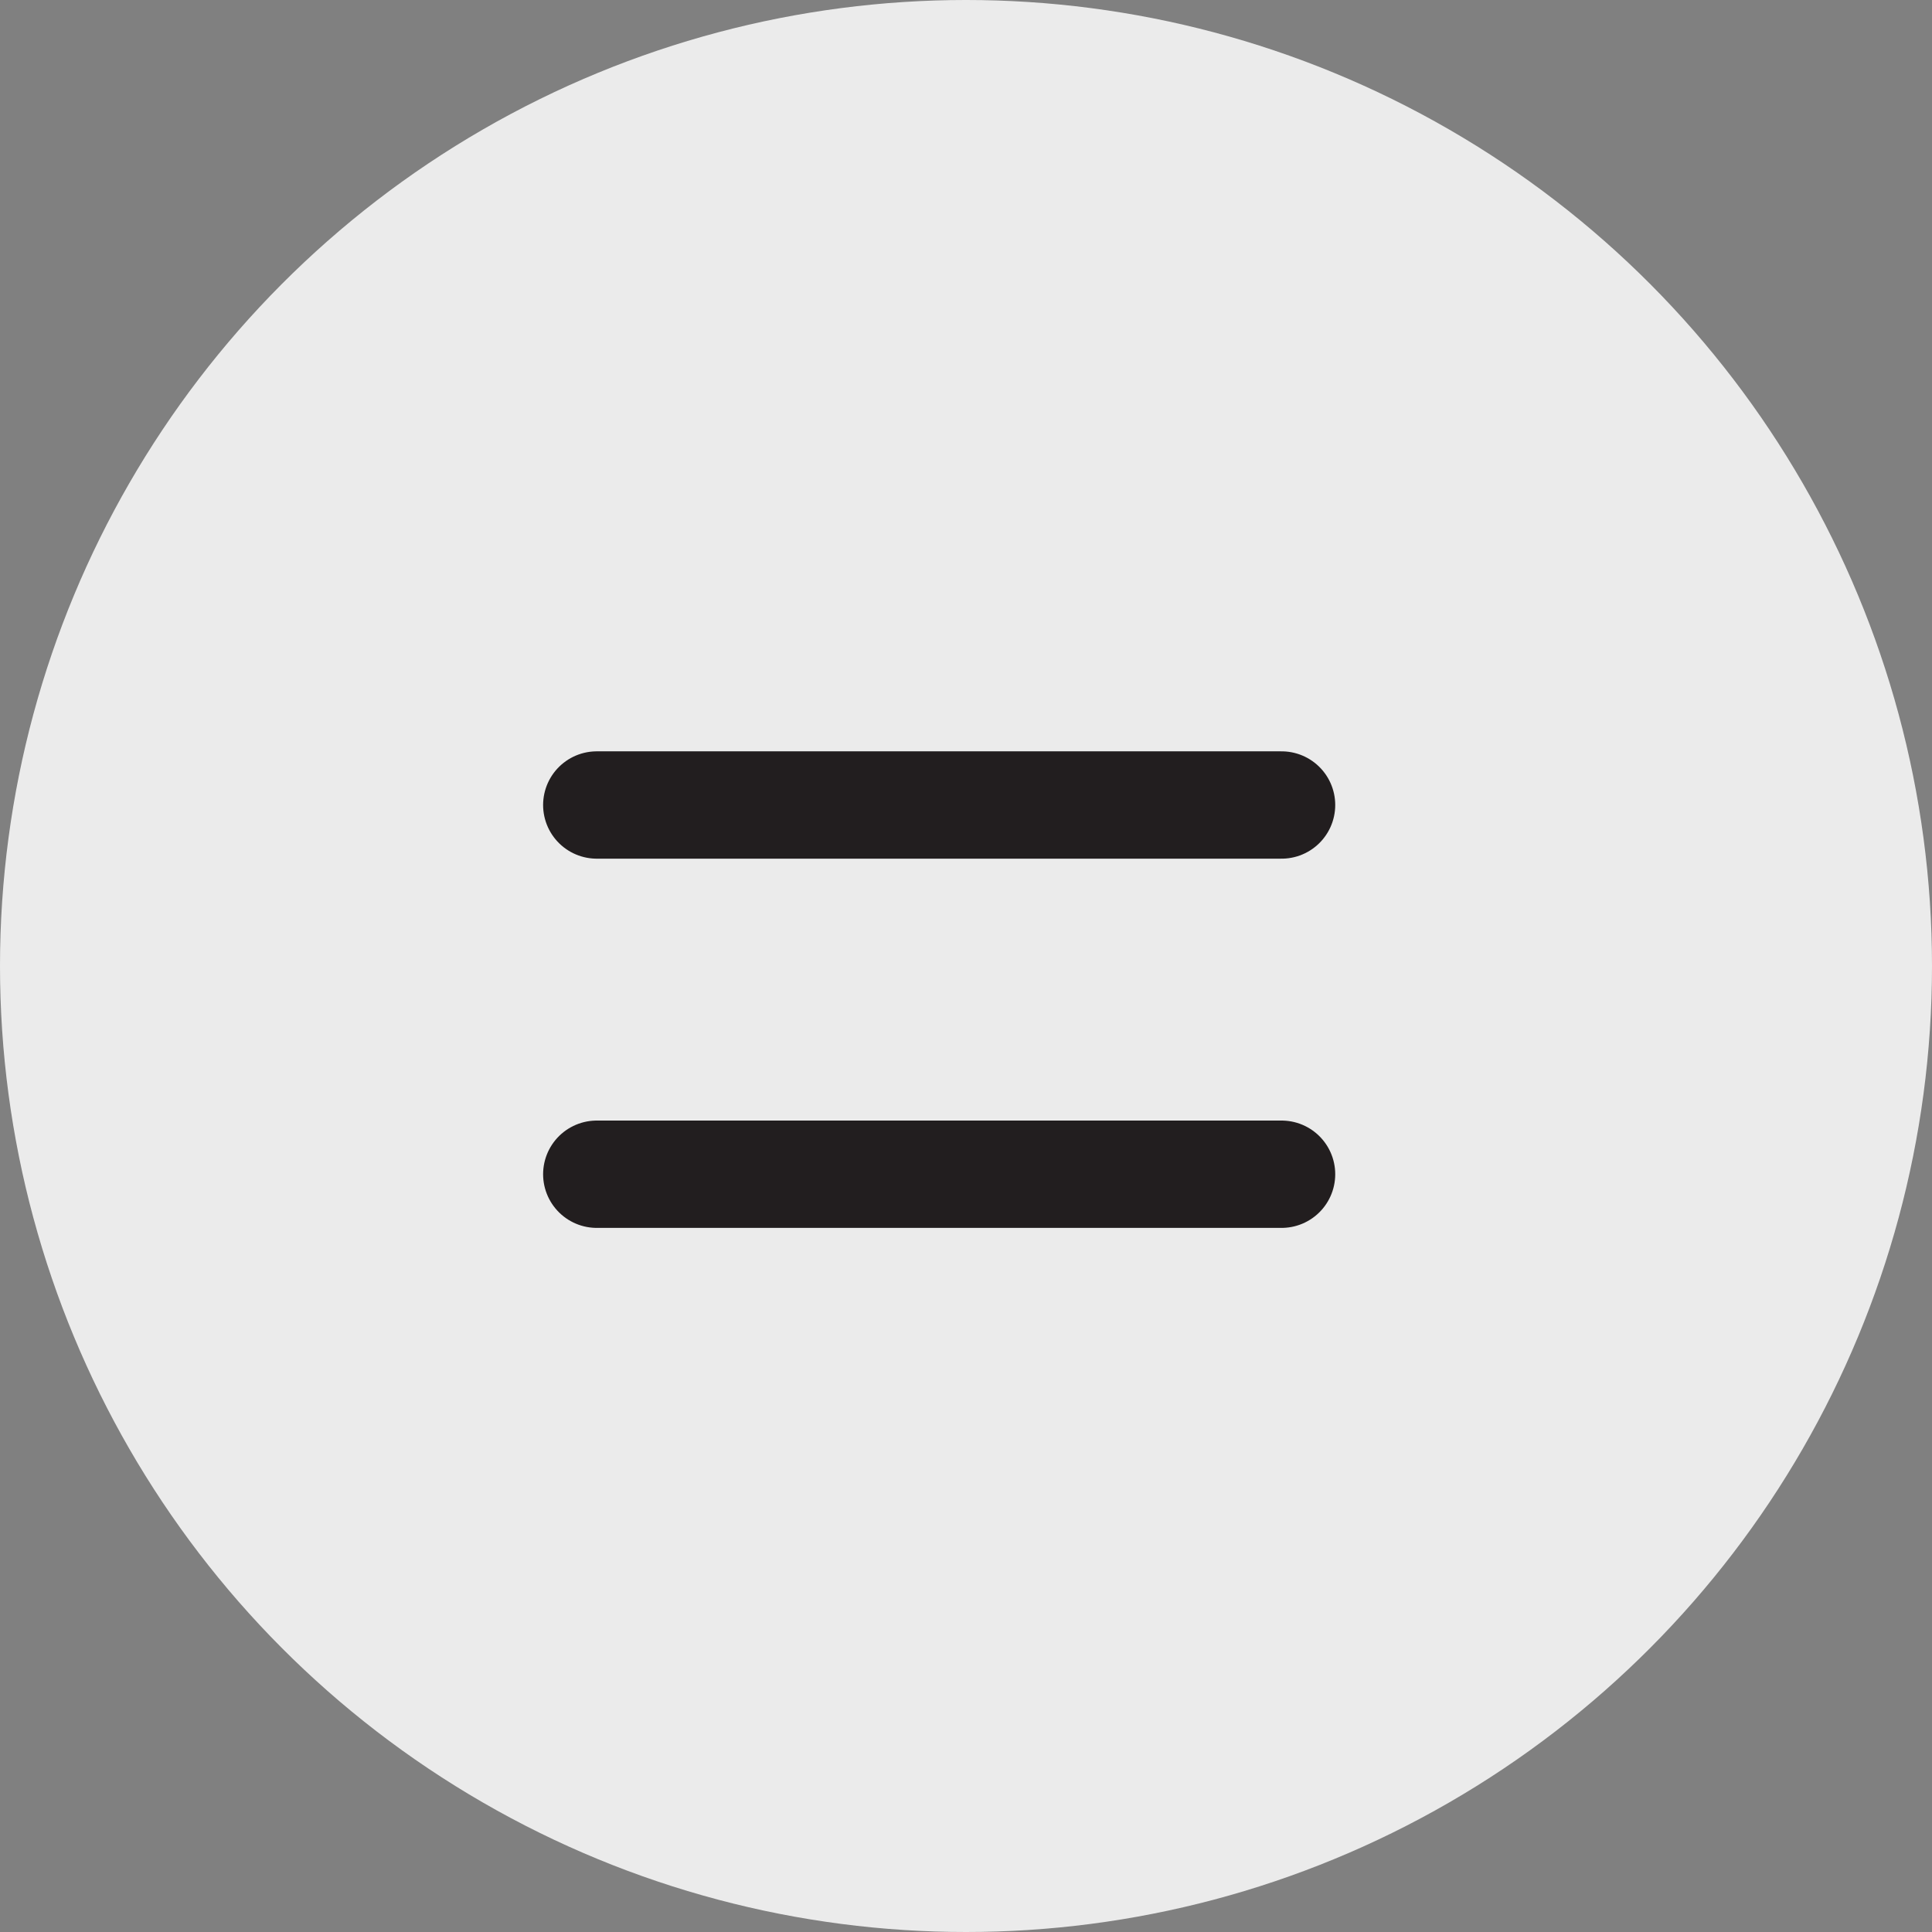
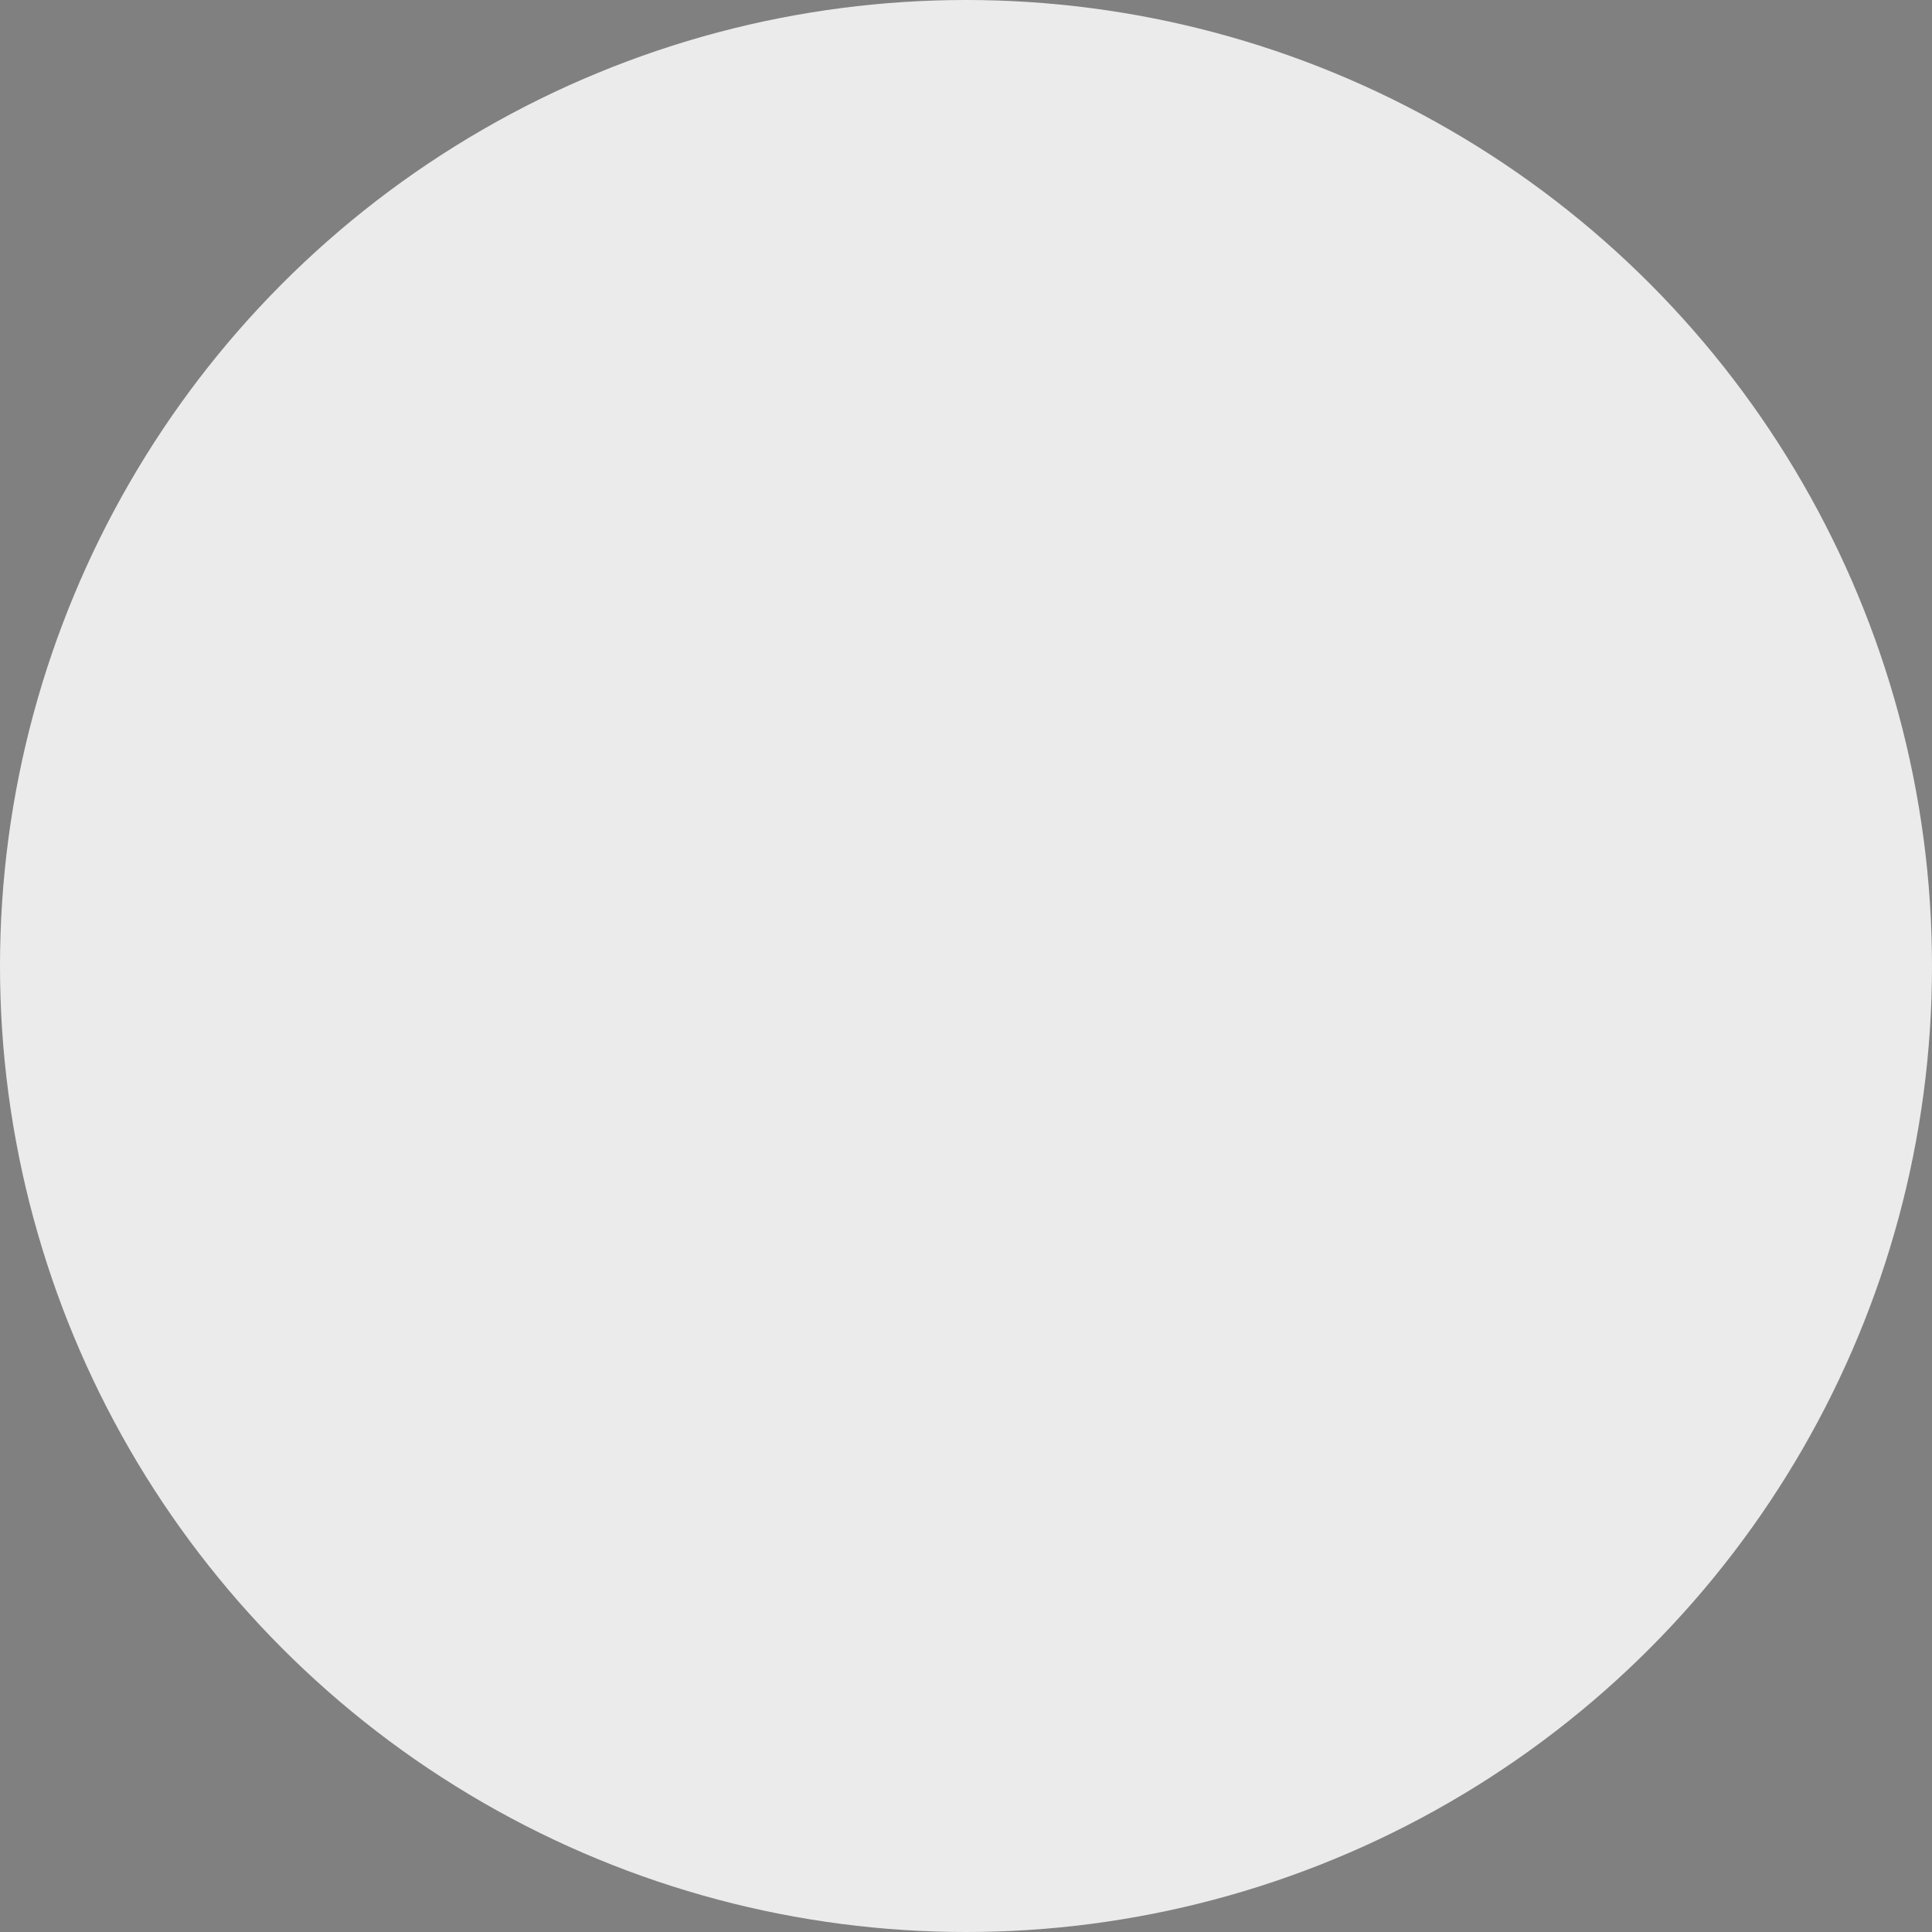
<svg xmlns="http://www.w3.org/2000/svg" viewBox="0 0 36 36">
  <rect x="0" y="0" width="36" height="36" fill="#808080" stroke="none" />
  <g id="Livello_2" data-name="Livello 2">
    <g id="Livello_2-2" data-name="Livello 2">
      <g id="Raggruppa_240" data-name="Raggruppa 240">
        <circle id="Ellisse_10" data-name="Ellisse 10" cx="18" cy="18" r="18" style="fill:#ebebeb" />
        <g id="Raggruppa_205" data-name="Raggruppa 205">
-           <line id="Linea_4" data-name="Linea 4" x1="11.12" y1="15" x2="23.88" y2="15" style="fill:none;stroke:#221e1f;stroke-linecap:round;stroke-width:2px" />
-           <line id="Linea_5" data-name="Linea 5" x1="11.12" y1="21.88" x2="23.88" y2="21.88" style="fill:none;stroke:#221e1f;stroke-linecap:round;stroke-width:2px" />
-         </g>
+           </g>
      </g>
    </g>
  </g>
</svg>